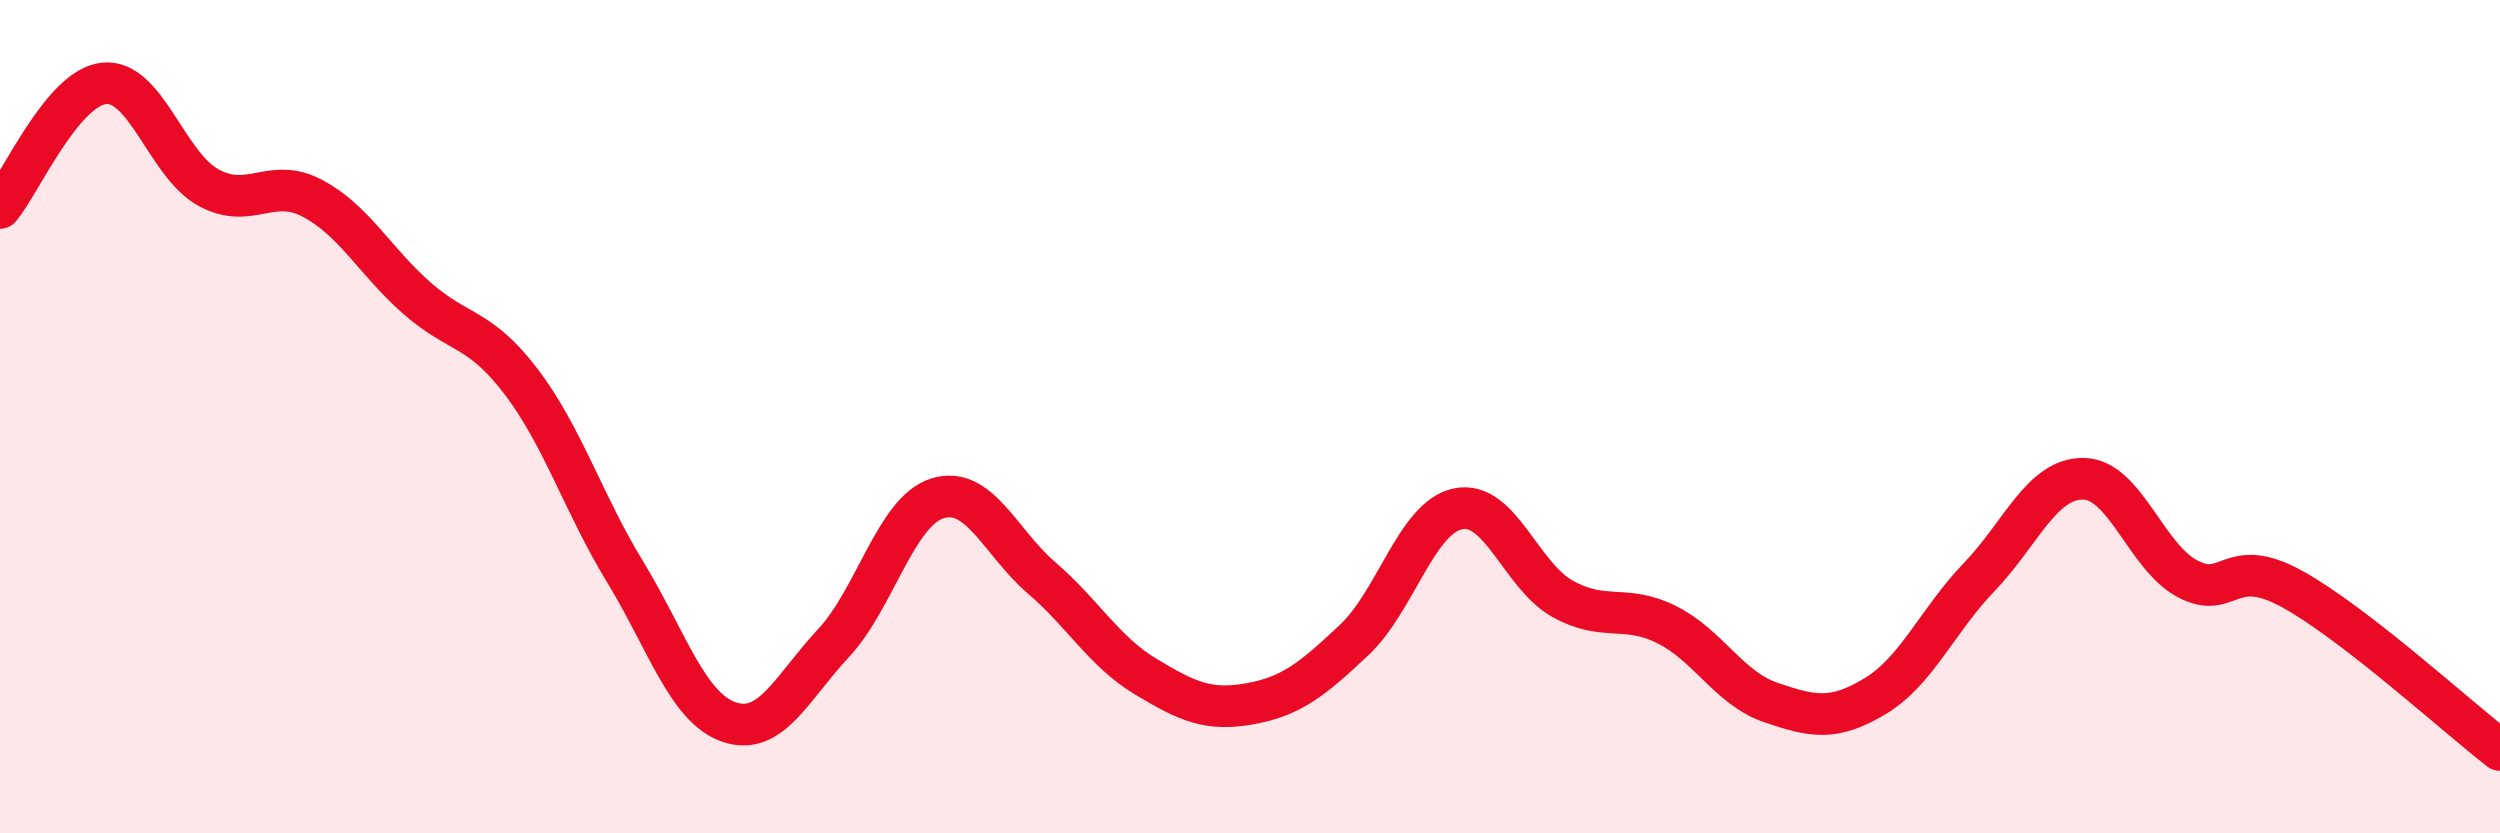
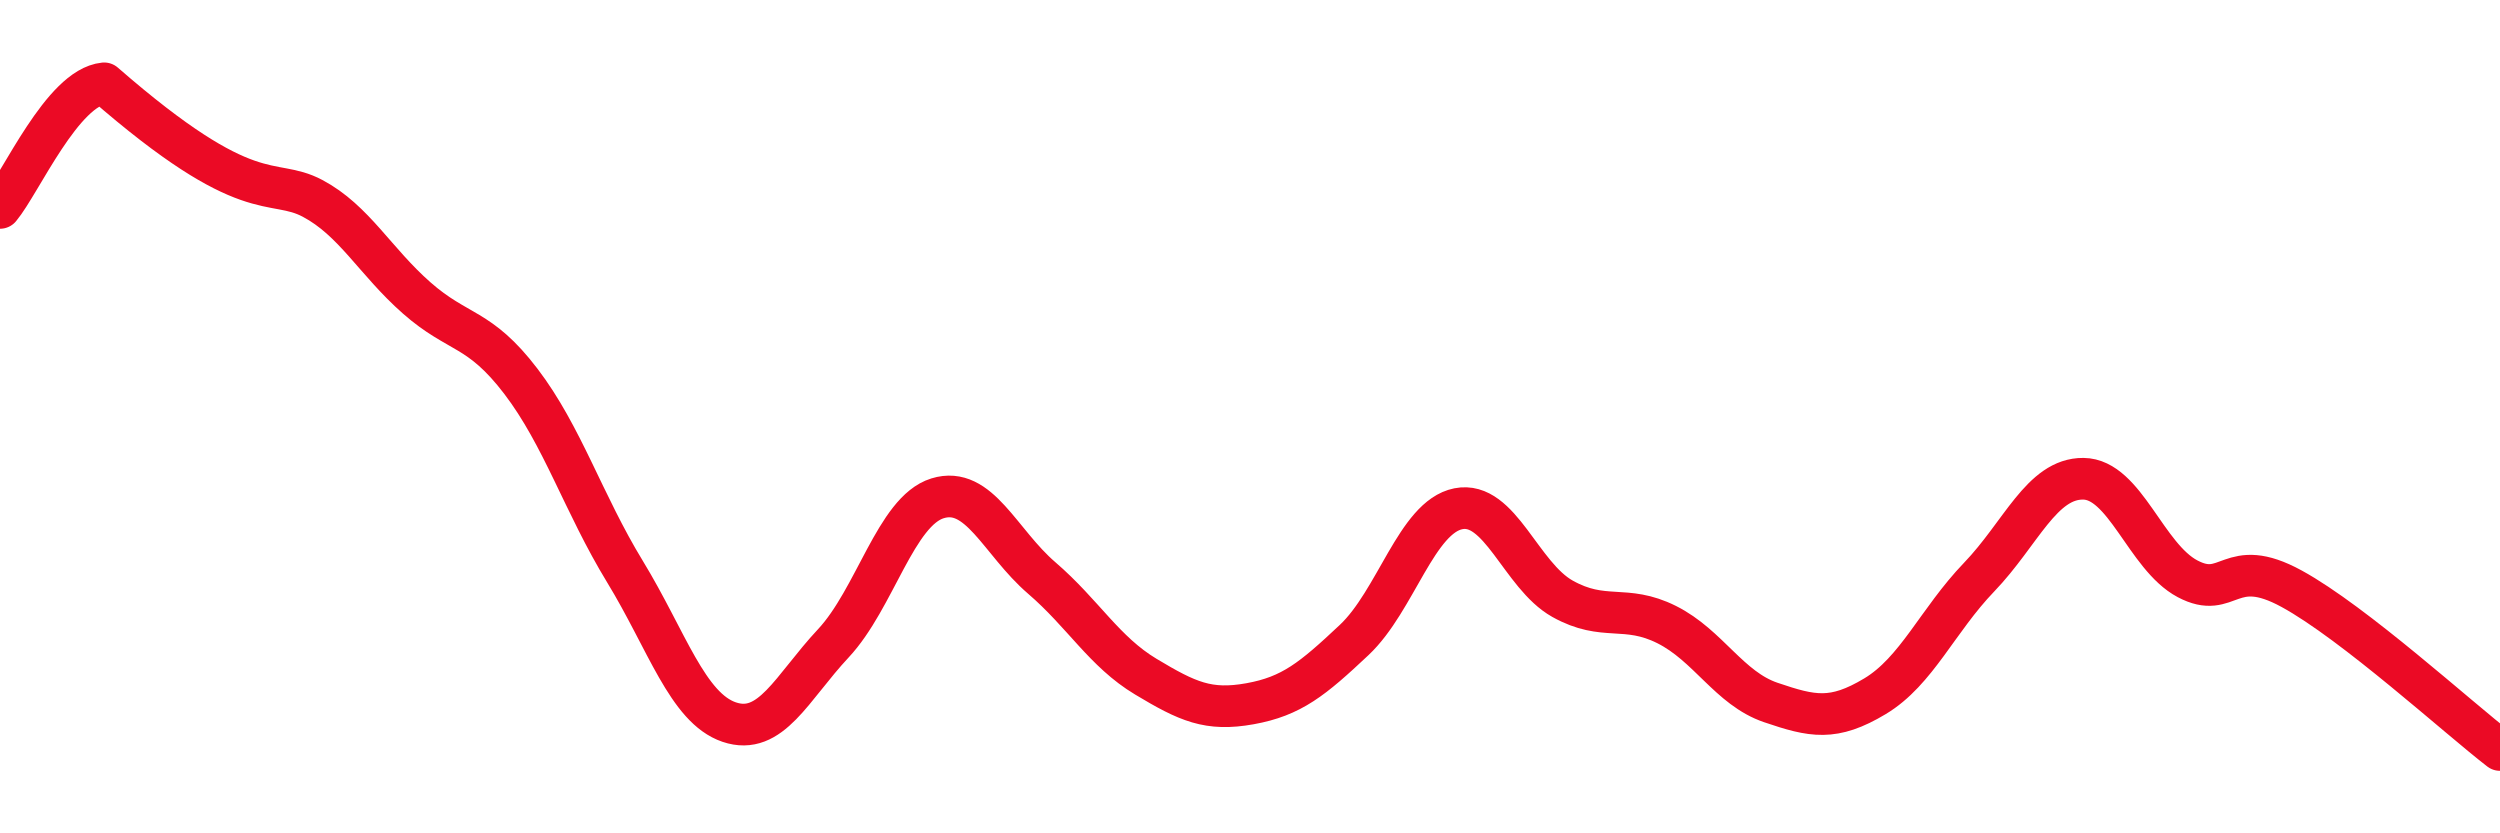
<svg xmlns="http://www.w3.org/2000/svg" width="60" height="20" viewBox="0 0 60 20">
-   <path d="M 0,4.99 C 0.5,4.39 1.5,2.1 2.5,2 C 3.5,1.9 4,3.95 5,4.5 C 6,5.05 6.5,4.23 7.5,4.76 C 8.5,5.29 9,6.27 10,7.15 C 11,8.03 11.5,7.84 12.5,9.15 C 13.5,10.46 14,12.08 15,13.72 C 16,15.36 16.5,16.99 17.5,17.33 C 18.5,17.67 19,16.51 20,15.44 C 21,14.37 21.5,12.27 22.5,11.96 C 23.5,11.65 24,13.01 25,13.87 C 26,14.73 26.5,15.64 27.5,16.24 C 28.5,16.84 29,17.07 30,16.89 C 31,16.71 31.5,16.3 32.5,15.36 C 33.5,14.42 34,12.41 35,12.21 C 36,12.01 36.5,13.81 37.5,14.37 C 38.5,14.93 39,14.49 40,14.99 C 41,15.49 41.5,16.52 42.5,16.86 C 43.5,17.2 44,17.31 45,16.71 C 46,16.11 46.5,14.89 47.5,13.85 C 48.5,12.81 49,11.48 50,11.49 C 51,11.5 51.5,13.36 52.5,13.89 C 53.5,14.42 53.5,13.31 55,14.13 C 56.5,14.95 59,17.23 60,18L60 20L0 20Z" fill="#EB0A25" opacity="0.1" stroke-linecap="round" stroke-linejoin="round" />
-   <path d="M 0,4.99 C 0.5,4.39 1.5,2.1 2.5,2 C 3.5,1.9 4,3.95 5,4.5 C 6,5.05 6.5,4.23 7.5,4.76 C 8.5,5.29 9,6.27 10,7.15 C 11,8.03 11.5,7.84 12.5,9.15 C 13.5,10.46 14,12.08 15,13.72 C 16,15.36 16.5,16.99 17.5,17.33 C 18.5,17.67 19,16.51 20,15.44 C 21,14.37 21.5,12.27 22.5,11.96 C 23.5,11.65 24,13.01 25,13.87 C 26,14.73 26.5,15.64 27.5,16.24 C 28.5,16.84 29,17.07 30,16.89 C 31,16.71 31.5,16.3 32.5,15.36 C 33.5,14.42 34,12.41 35,12.21 C 36,12.01 36.5,13.81 37.5,14.37 C 38.5,14.93 39,14.49 40,14.99 C 41,15.49 41.5,16.52 42.5,16.86 C 43.5,17.2 44,17.31 45,16.71 C 46,16.11 46.5,14.89 47.5,13.85 C 48.5,12.81 49,11.48 50,11.49 C 51,11.5 51.5,13.36 52.5,13.89 C 53.5,14.42 53.5,13.31 55,14.13 C 56.5,14.95 59,17.23 60,18" stroke="#EB0A25" stroke-width="1" fill="none" stroke-linecap="round" stroke-linejoin="round" />
+   <path d="M 0,4.99 C 0.5,4.39 1.5,2.1 2.5,2 C 6,5.05 6.5,4.23 7.5,4.76 C 8.5,5.29 9,6.27 10,7.15 C 11,8.03 11.5,7.84 12.5,9.15 C 13.5,10.46 14,12.08 15,13.72 C 16,15.36 16.5,16.99 17.5,17.33 C 18.5,17.67 19,16.51 20,15.44 C 21,14.37 21.5,12.27 22.5,11.96 C 23.5,11.65 24,13.01 25,13.87 C 26,14.73 26.5,15.64 27.5,16.24 C 28.5,16.84 29,17.07 30,16.89 C 31,16.71 31.5,16.3 32.5,15.36 C 33.5,14.42 34,12.41 35,12.21 C 36,12.01 36.5,13.81 37.5,14.37 C 38.5,14.93 39,14.49 40,14.99 C 41,15.49 41.5,16.52 42.5,16.86 C 43.5,17.2 44,17.31 45,16.71 C 46,16.11 46.5,14.89 47.5,13.85 C 48.5,12.81 49,11.48 50,11.49 C 51,11.5 51.5,13.36 52.5,13.89 C 53.5,14.42 53.5,13.31 55,14.13 C 56.5,14.95 59,17.23 60,18" stroke="#EB0A25" stroke-width="1" fill="none" stroke-linecap="round" stroke-linejoin="round" />
</svg>